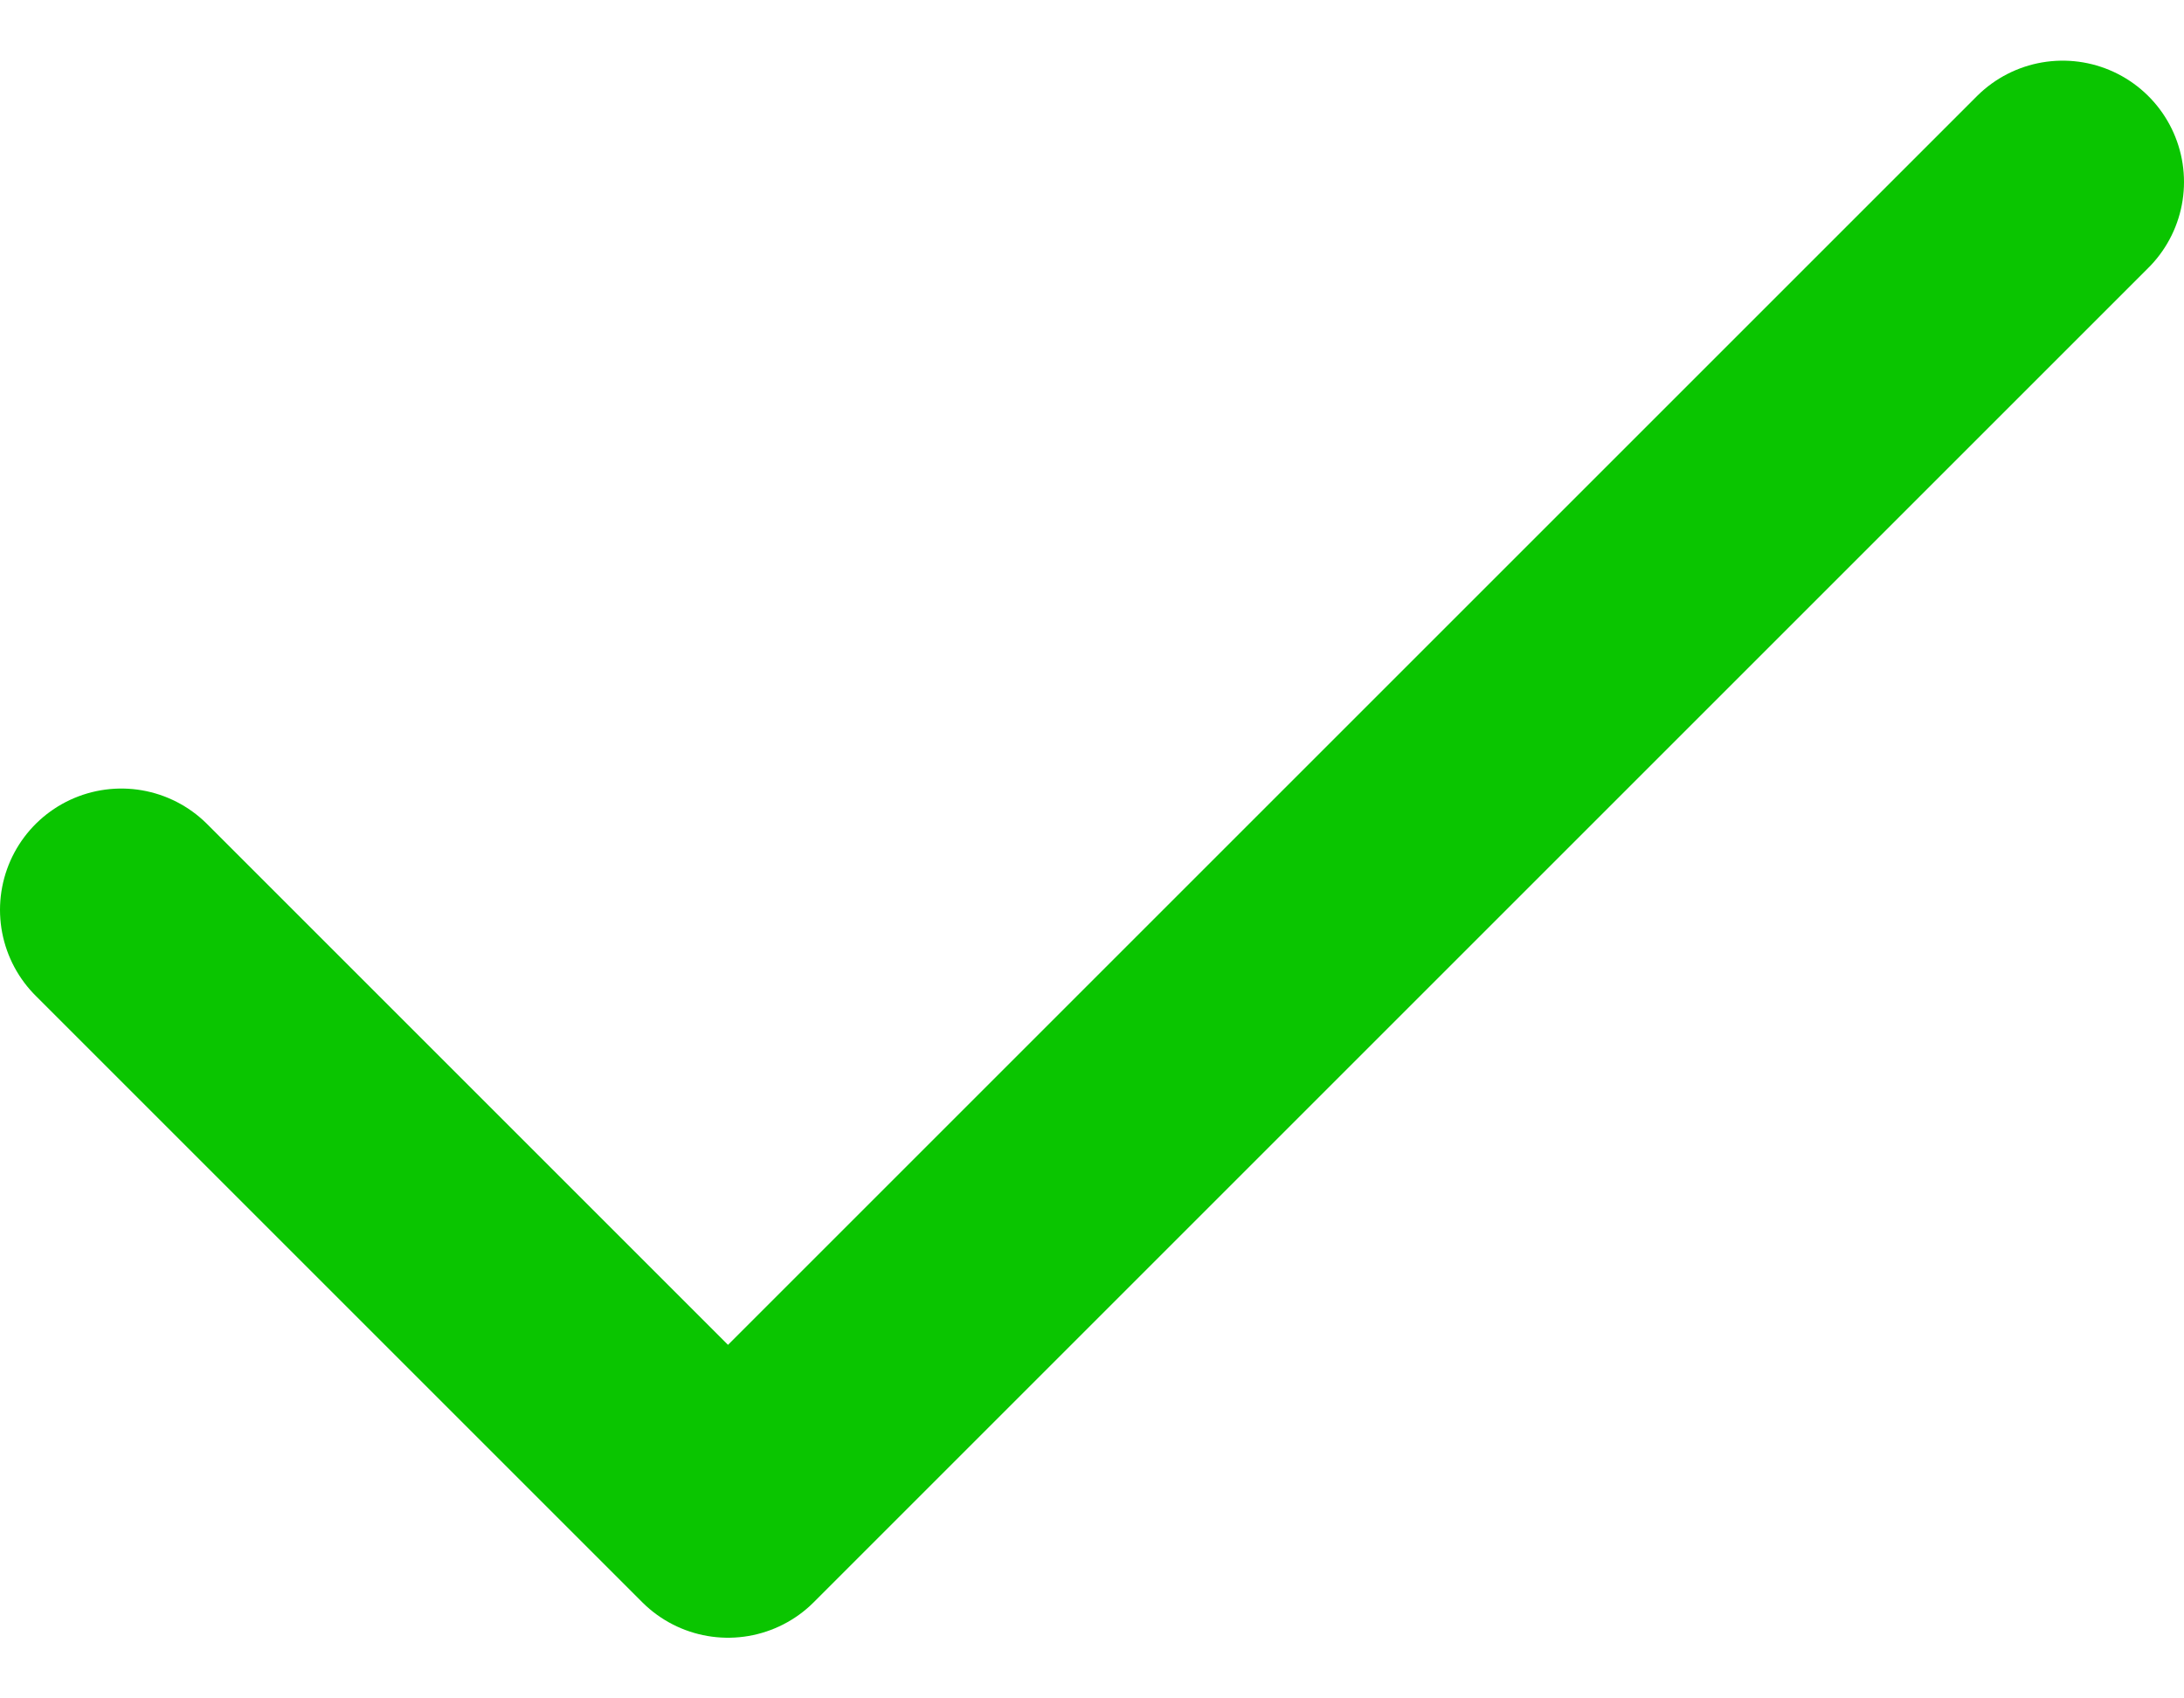
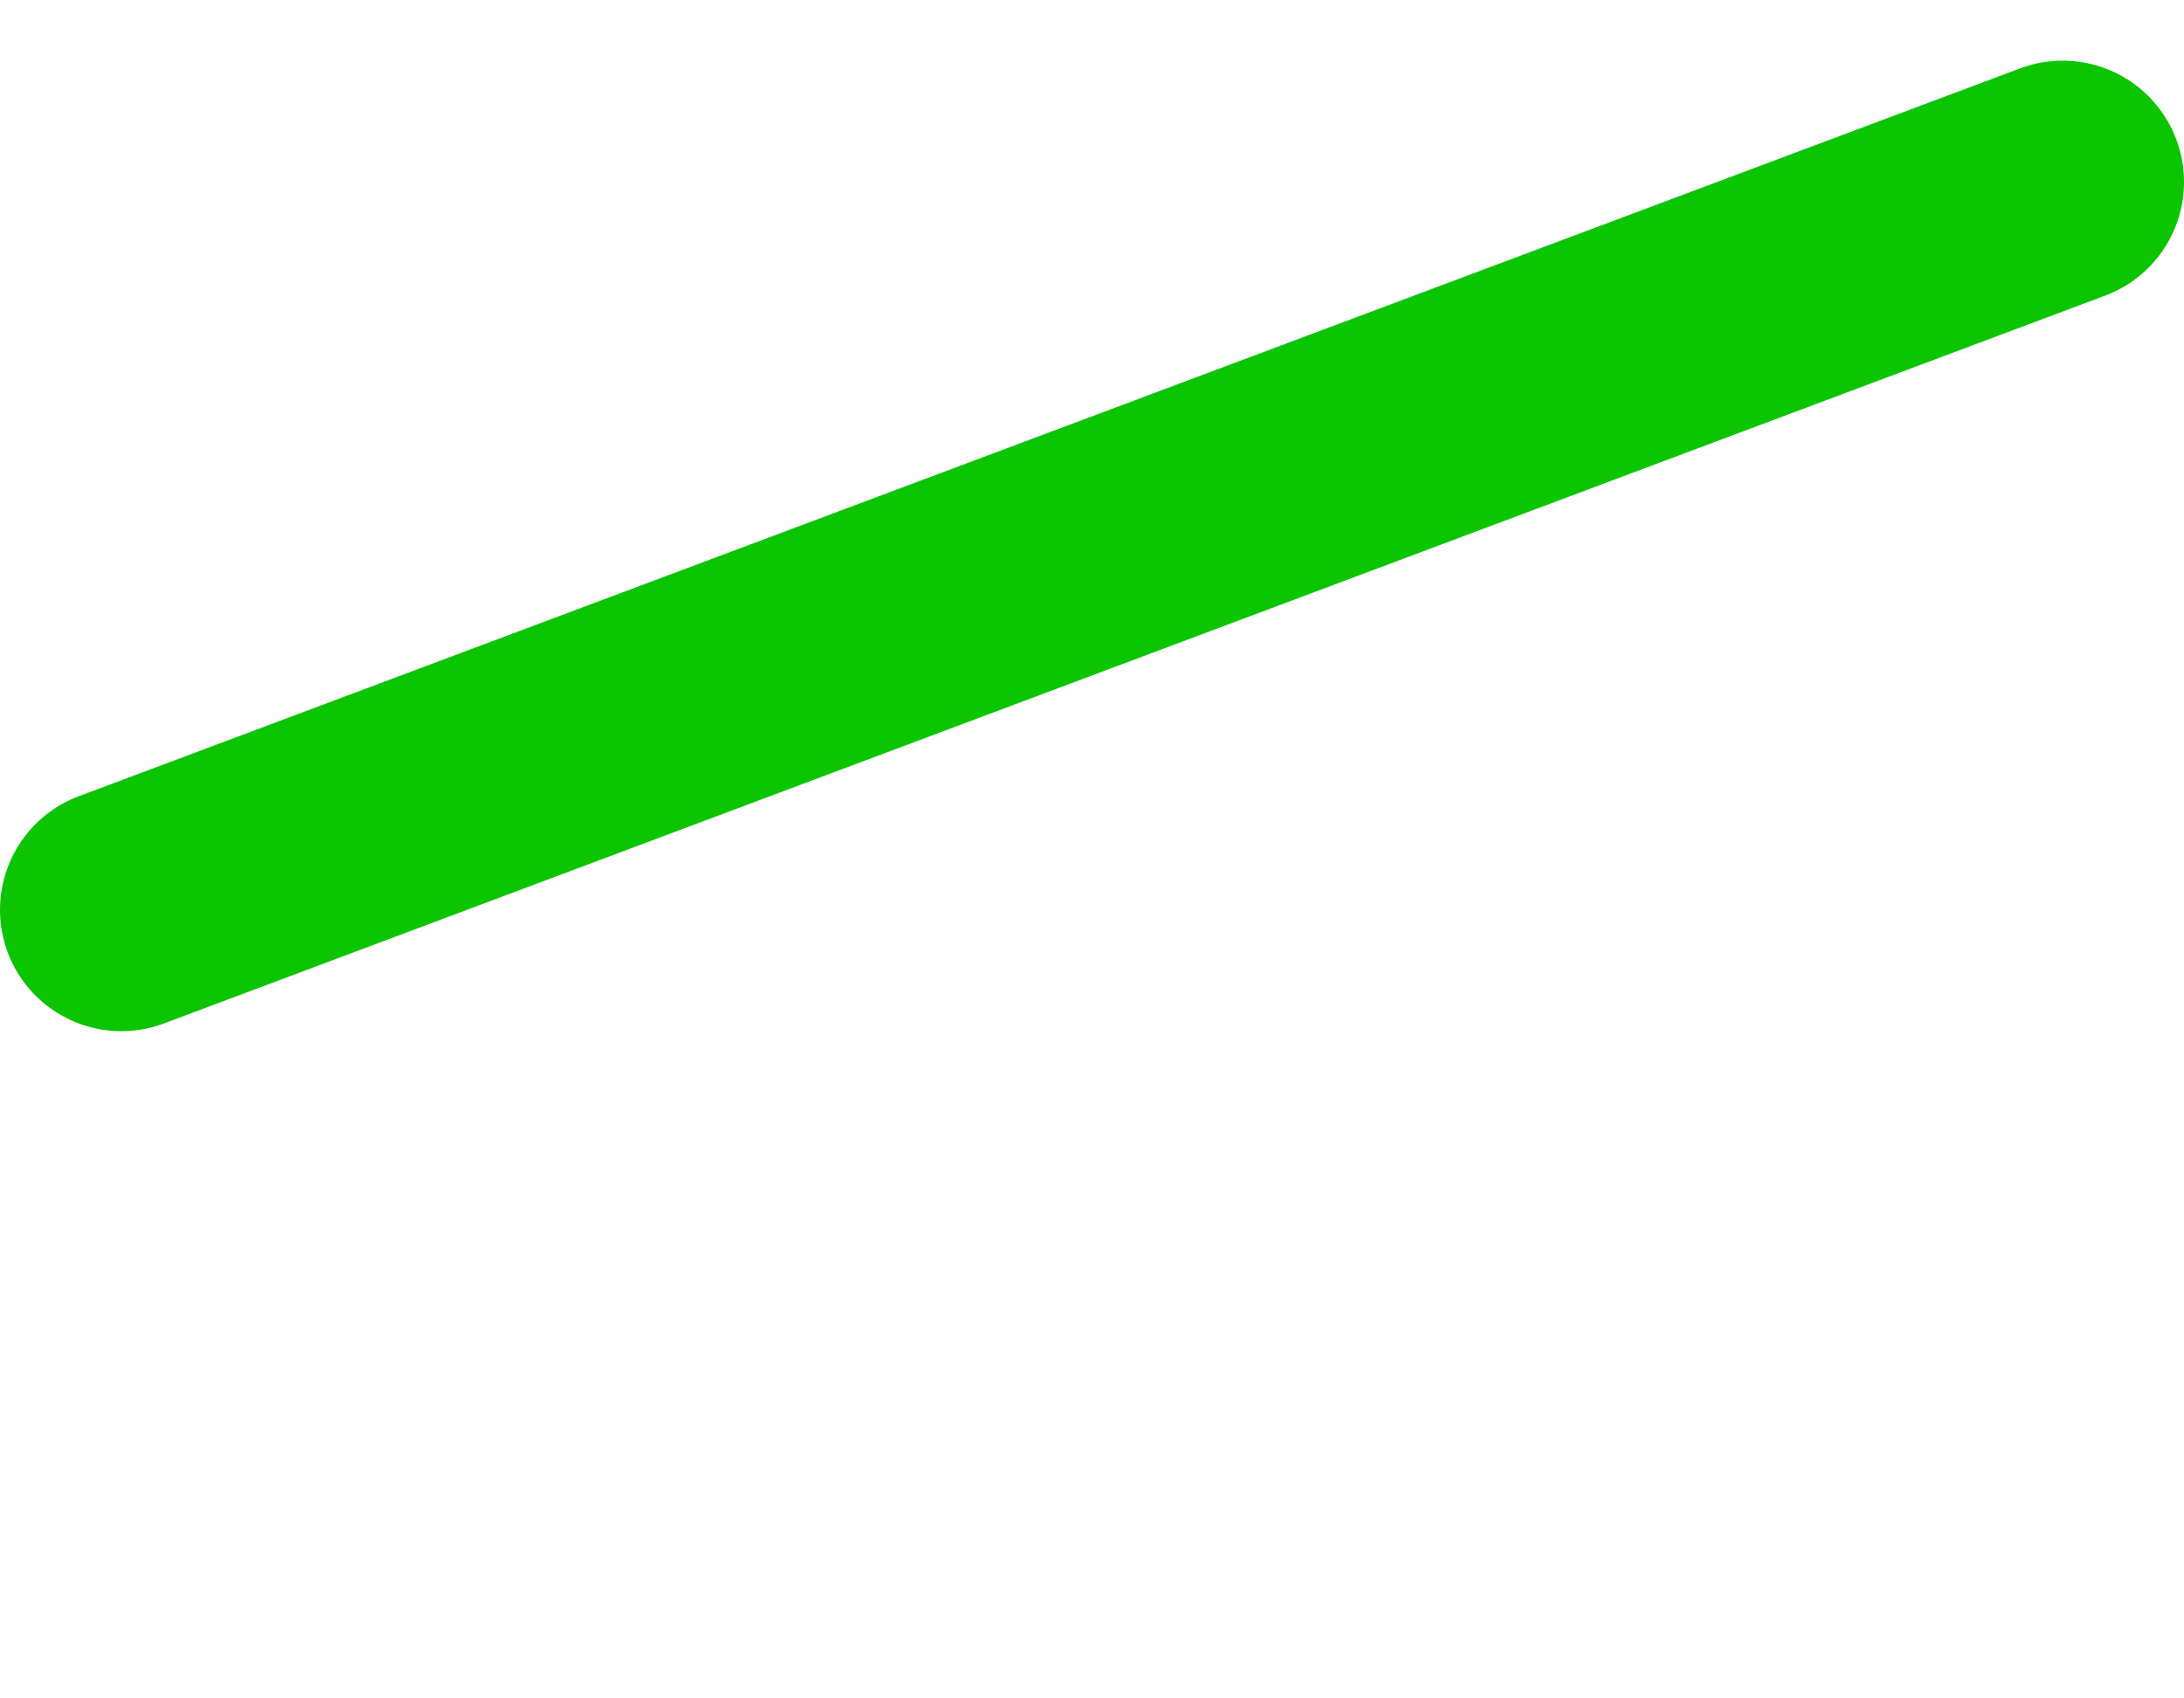
<svg xmlns="http://www.w3.org/2000/svg" width="18" height="14" viewBox="0 0 18 14" fill="none">
-   <path d="M17 1.5L6 12.5L1 7.5" stroke="#0AC500" stroke-width="2" stroke-linecap="round" stroke-linejoin="round" />
+   <path d="M17 1.5L1 7.5" stroke="#0AC500" stroke-width="2" stroke-linecap="round" stroke-linejoin="round" />
</svg>